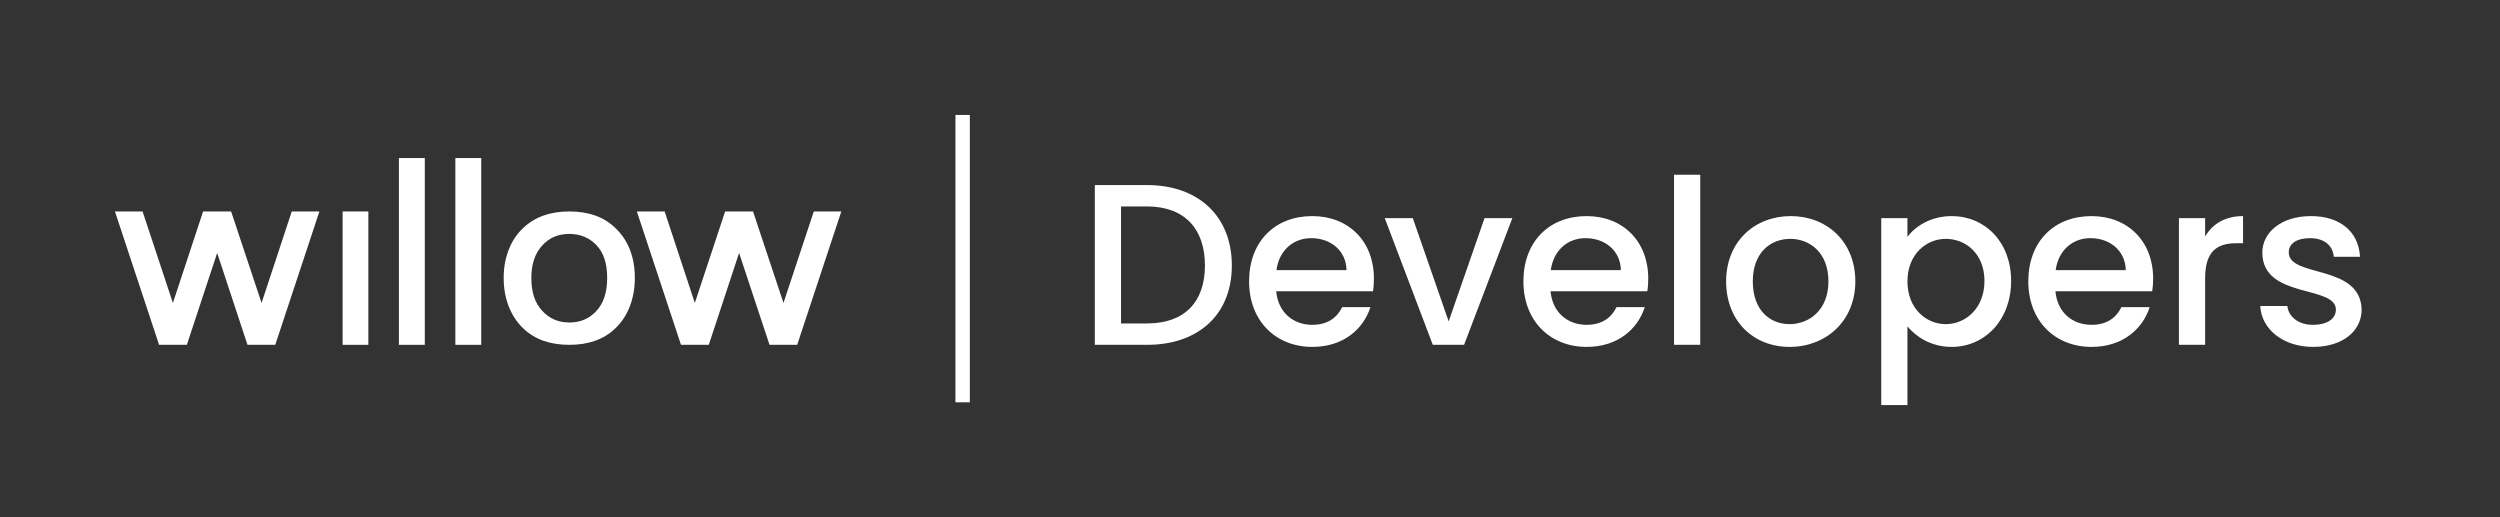
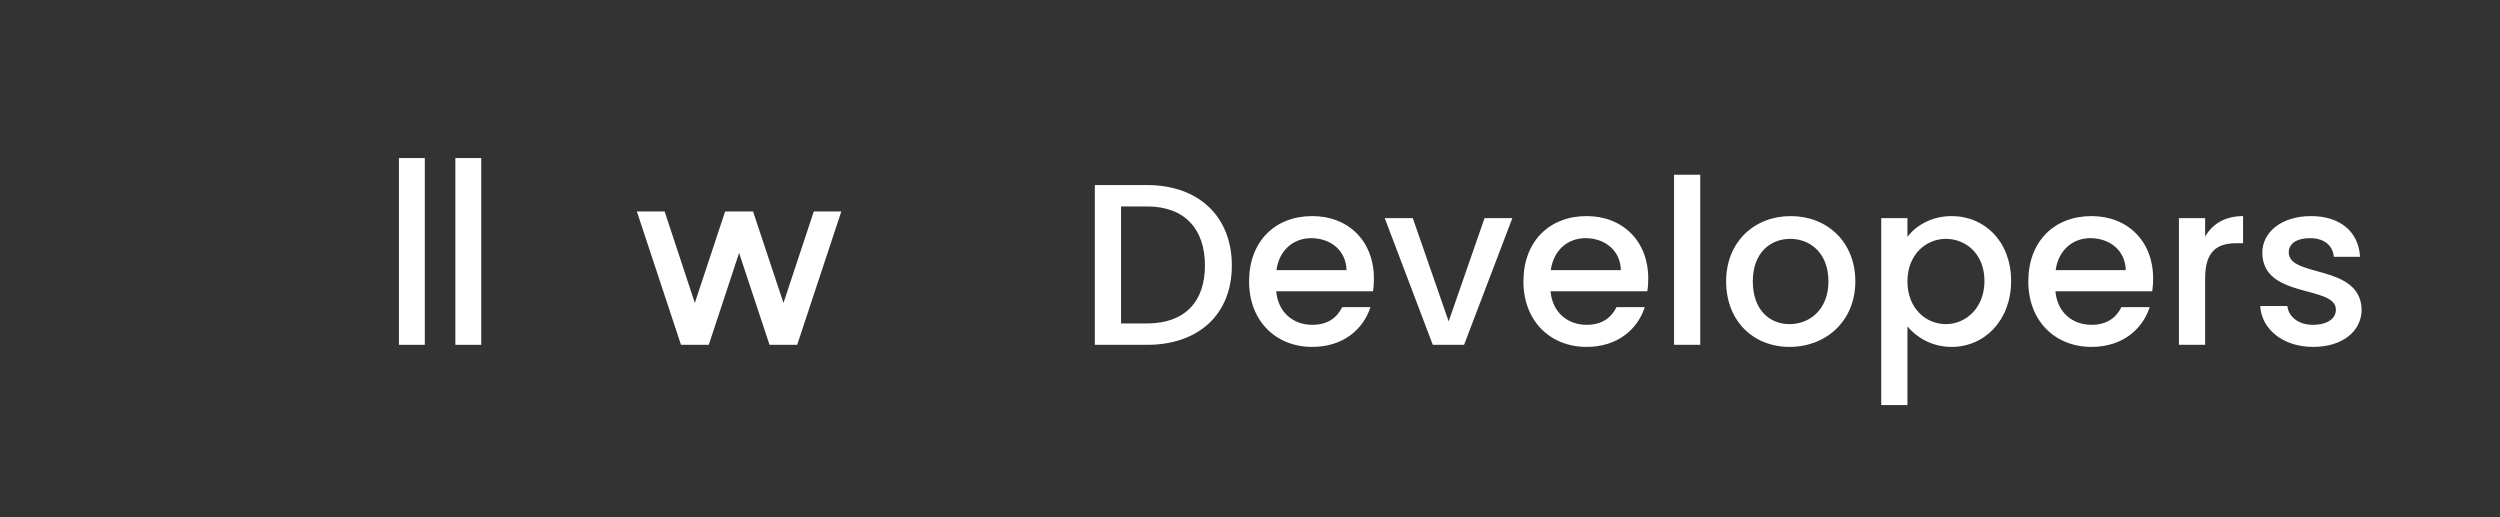
<svg xmlns="http://www.w3.org/2000/svg" width="174" height="36" viewBox="0 0 174 36" fill="none">
  <rect x="0" y="0" width="174" height="36" fill="#333333" stroke="none" />
  <path d="M29.566 24V11H27.765V24H29.566Z" fill="white" style="fill:white;fill-opacity:1;" />
  <path d="M33.494 24V11H31.693V24H33.494Z" fill="white" style="fill:white;fill-opacity:1;" />
-   <path d="M23.846 24H25.637V14.718H23.846V24Z" fill="white" style="fill:white;fill-opacity:1;" />
-   <path d="M18.205 21.086L16.086 14.718H14.135L12.034 21.086L9.924 14.718H8L11.072 24H13.005L15.115 17.606L17.225 24H19.158L22.23 14.718H20.306L18.205 21.086Z" fill="white" style="fill:white;fill-opacity:1;" />
  <path d="M54.53 21.086L52.412 14.718H50.469L48.36 21.086L46.259 14.718H44.325L47.398 24H49.331L51.441 17.606L53.559 24H55.484L58.556 14.718H56.64L54.53 21.086Z" fill="white" style="fill:white;fill-opacity:1;" />
-   <path d="M35.056 19.346C35.056 18.63 35.171 17.977 35.41 17.376C35.639 16.776 35.983 16.272 36.425 15.857C37.228 15.098 38.296 14.718 39.629 14.718C40.971 14.718 42.03 15.098 42.816 15.857C43.725 16.714 44.184 17.88 44.184 19.346C44.184 20.061 44.069 20.724 43.831 21.333C43.602 21.933 43.257 22.446 42.816 22.861C42.03 23.62 40.962 24 39.629 24C38.279 24 37.211 23.62 36.425 22.861C35.983 22.446 35.648 21.933 35.41 21.333C35.171 20.724 35.056 20.061 35.056 19.346ZM36.981 19.346C36.981 20.326 37.228 21.086 37.731 21.624C38.226 22.172 38.861 22.446 39.629 22.446C40.388 22.446 41.015 22.181 41.51 21.642C42.004 21.112 42.26 20.353 42.26 19.346C42.26 18.339 42.013 17.579 41.51 17.058C41.015 16.546 40.388 16.281 39.629 16.281C38.844 16.281 38.208 16.555 37.722 17.103C37.228 17.65 36.981 18.401 36.981 19.346Z" fill="white" style="fill:white;fill-opacity:1;" />
-   <path d="M67 8V28" stroke="white" style="stroke:white;stroke-opacity:1;" />
  <path d="M79.832 12.88C83.4 12.88 85.736 15.04 85.736 18.48C85.736 21.904 83.4 24 79.832 24H76.2V12.88H79.832ZM78.024 22.512H79.832C82.456 22.512 83.864 21.008 83.864 18.48C83.864 15.936 82.456 14.368 79.832 14.368H78.024V22.512ZM91.256 16.576C90.024 16.576 89.032 17.408 88.84 18.8H93.72C93.688 17.44 92.616 16.576 91.256 16.576ZM95.384 21.376C94.888 22.912 93.496 24.144 91.336 24.144C88.808 24.144 86.936 22.352 86.936 19.584C86.936 16.816 88.728 15.04 91.336 15.04C93.848 15.04 95.624 16.784 95.624 19.376C95.624 19.68 95.608 19.968 95.56 20.272H88.824C88.952 21.728 89.992 22.608 91.336 22.608C92.456 22.608 93.08 22.064 93.416 21.376H95.384ZM96.379 15.184H98.331L100.827 22.368L103.323 15.184H105.259L101.899 24H99.723L96.379 15.184ZM110.35 16.576C109.118 16.576 108.126 17.408 107.934 18.8H112.814C112.782 17.44 111.71 16.576 110.35 16.576ZM114.477 21.376C113.982 22.912 112.59 24.144 110.43 24.144C107.902 24.144 106.03 22.352 106.03 19.584C106.03 16.816 107.822 15.04 110.43 15.04C112.942 15.04 114.718 16.784 114.718 19.376C114.718 19.68 114.702 19.968 114.654 20.272H107.918C108.046 21.728 109.086 22.608 110.43 22.608C111.55 22.608 112.174 22.064 112.51 21.376H114.477ZM116.513 24V12.16H118.337V24H116.513ZM129.131 19.584C129.131 22.352 127.083 24.144 124.555 24.144C122.043 24.144 120.139 22.352 120.139 19.584C120.139 16.816 122.123 15.04 124.635 15.04C127.147 15.04 129.131 16.816 129.131 19.584ZM121.995 19.584C121.995 21.584 123.179 22.56 124.555 22.56C125.915 22.56 127.259 21.584 127.259 19.584C127.259 17.584 125.963 16.624 124.603 16.624C123.227 16.624 121.995 17.584 121.995 19.584ZM132.758 16.48C133.318 15.744 134.39 15.04 135.83 15.04C138.15 15.04 139.974 16.832 139.974 19.552C139.974 22.272 138.15 24.144 135.83 24.144C134.374 24.144 133.334 23.408 132.758 22.72V28.192H130.934V15.184H132.758V16.48ZM138.118 19.552C138.118 17.648 136.806 16.624 135.43 16.624C134.07 16.624 132.758 17.696 132.758 19.584C132.758 21.488 134.07 22.56 135.43 22.56C136.806 22.56 138.118 21.456 138.118 19.552ZM145.49 16.576C144.258 16.576 143.266 17.408 143.074 18.8H147.954C147.922 17.44 146.85 16.576 145.49 16.576ZM149.618 21.376C149.122 22.912 147.73 24.144 145.57 24.144C143.042 24.144 141.17 22.352 141.17 19.584C141.17 16.816 142.962 15.04 145.57 15.04C148.082 15.04 149.858 16.784 149.858 19.376C149.858 19.68 149.842 19.968 149.794 20.272H143.058C143.186 21.728 144.226 22.608 145.57 22.608C146.69 22.608 147.314 22.064 147.65 21.376H149.618ZM153.477 19.36V24H151.653V15.184H153.477V16.464C153.989 15.584 154.869 15.04 156.117 15.04V16.928H155.653C154.309 16.928 153.477 17.488 153.477 19.36ZM164.37 21.536C164.37 23.024 163.074 24.144 160.994 24.144C158.882 24.144 157.394 22.896 157.314 21.296H159.202C159.266 22.016 159.954 22.608 160.962 22.608C162.018 22.608 162.578 22.16 162.578 21.552C162.578 19.824 157.458 20.816 157.458 17.584C157.458 16.176 158.77 15.04 160.85 15.04C162.85 15.04 164.162 16.112 164.258 17.872H162.434C162.37 17.104 161.778 16.576 160.786 16.576C159.81 16.576 159.298 16.976 159.298 17.568C159.298 19.344 164.274 18.352 164.37 21.536Z" fill="white" style="fill:white;fill-opacity:1;" />
</svg>